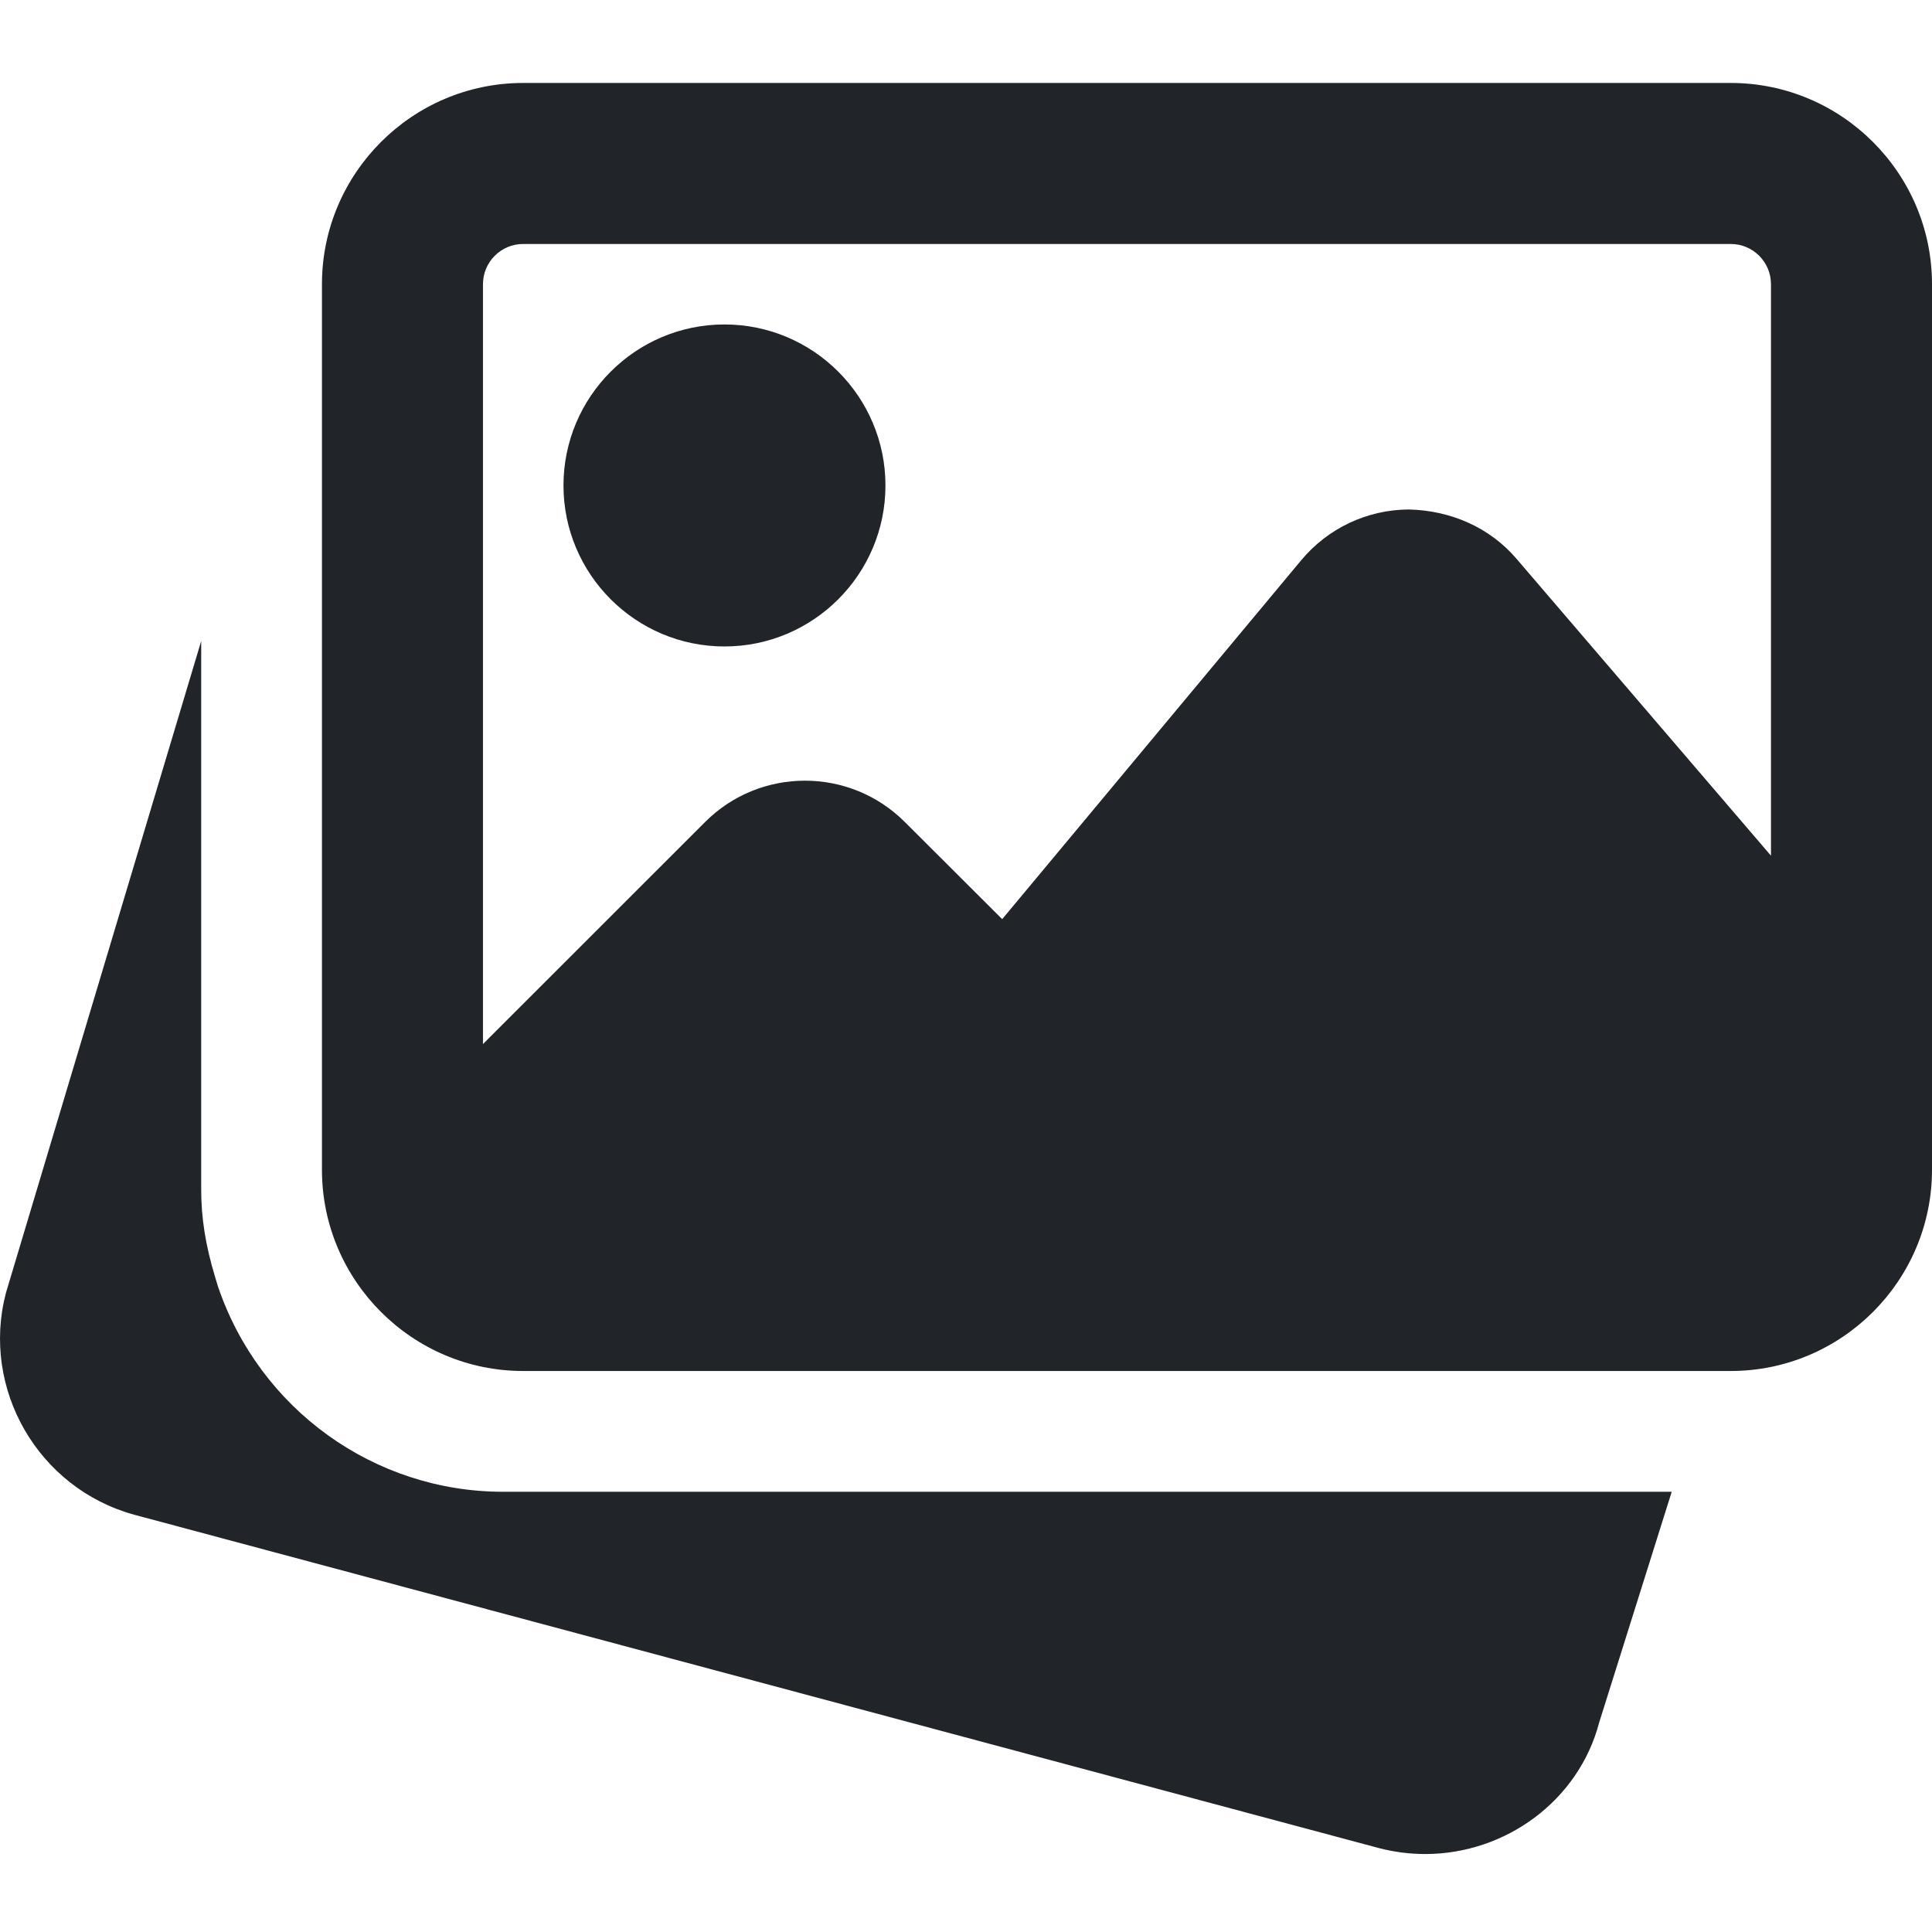
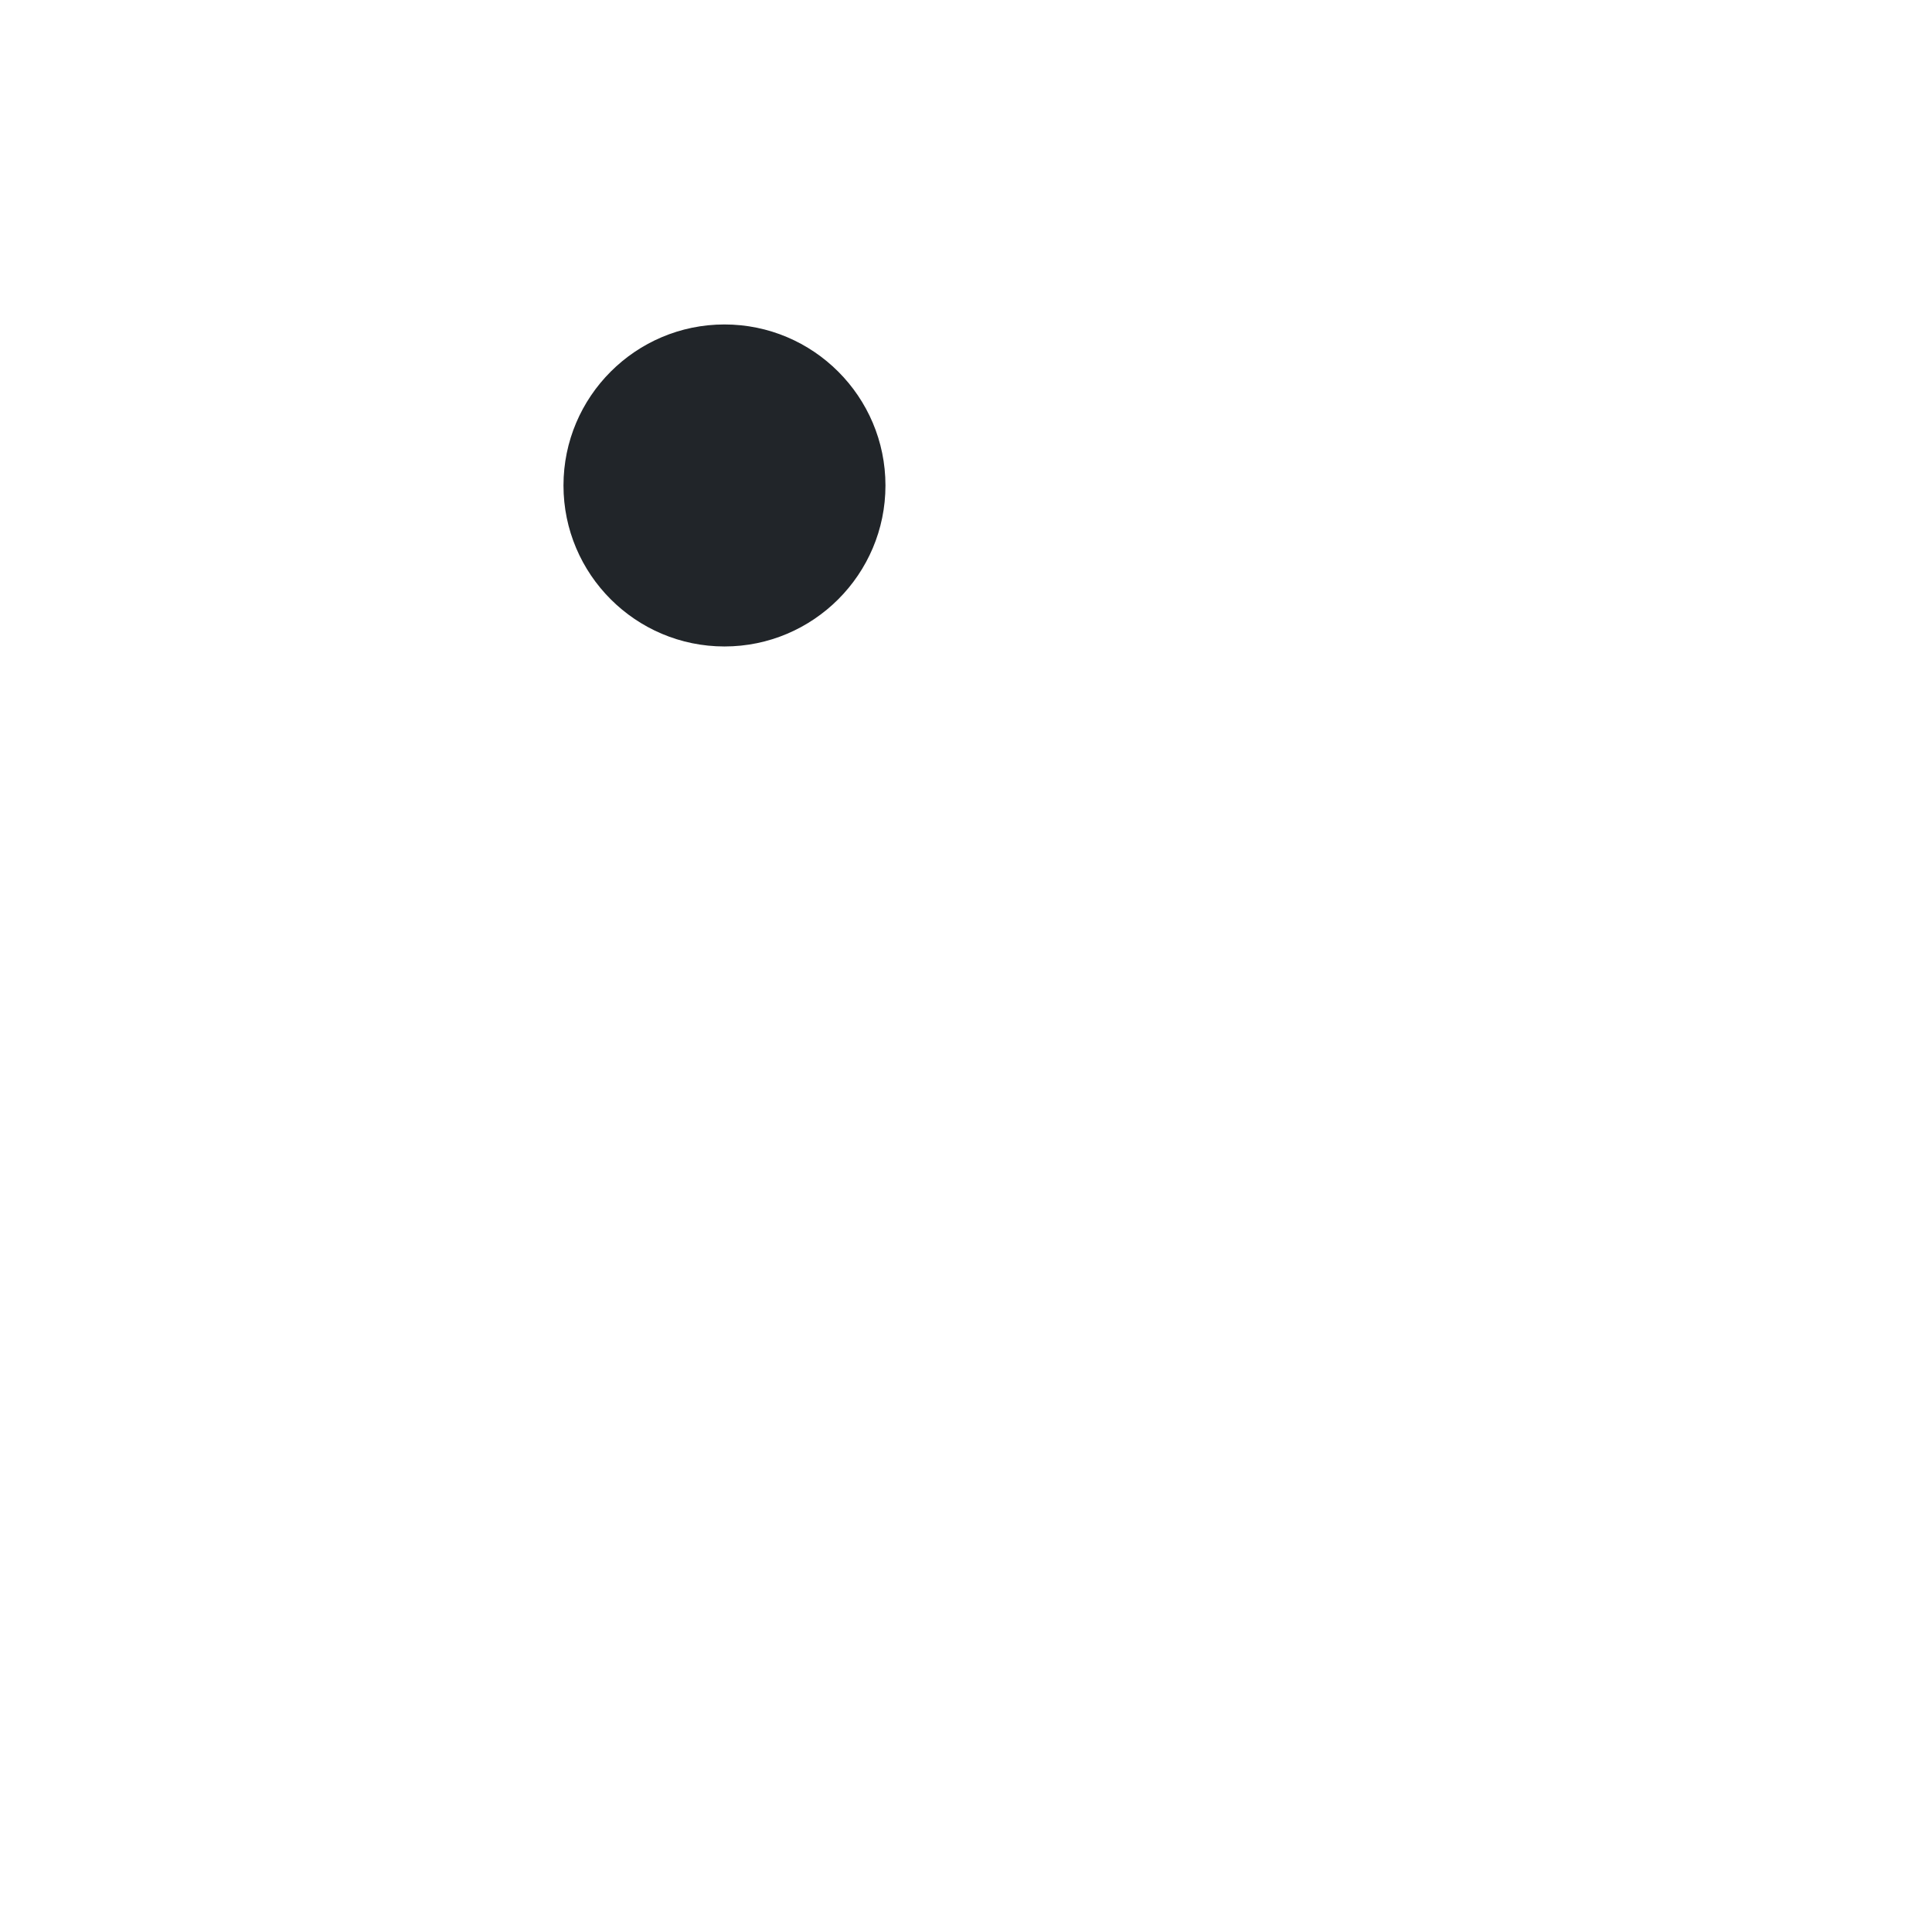
<svg xmlns="http://www.w3.org/2000/svg" width="64" height="64" viewBox="0 0 64 64" fill="none">
  <g clip-path="url(#clip0_1_922)">
-     <path d="M16.665 49.417C12.396 49.417 8.599 46.683 7.22 42.614L7.127 42.307C6.801 41.23 6.665 40.323 6.665 39.416V21.234L0.196 42.83C-0.636 46.006 1.26 49.299 4.441 50.176L45.677 61.22C46.191 61.353 46.706 61.417 47.213 61.417C49.869 61.417 52.296 59.654 52.976 57.056L55.378 49.417H16.665Z" fill="#212529" />
    <path d="M23.999 21.415C26.941 21.415 29.332 19.023 29.332 16.082C29.332 13.14 26.941 10.748 23.999 10.748C21.058 10.748 18.666 13.14 18.666 16.082C18.666 19.023 21.058 21.415 23.999 21.415Z" fill="#212529" />
-     <path d="M57.333 2.748H17.332C13.658 2.748 10.665 5.74 10.665 9.415V38.749C10.665 42.424 13.658 45.416 17.332 45.416H57.333C61.008 45.416 64 42.424 64 38.749V9.415C64 5.74 61.008 2.748 57.333 2.748ZM17.332 8.082H57.333C58.069 8.082 58.666 8.679 58.666 9.415V28.346L50.242 18.517C49.349 17.469 48.055 16.909 46.666 16.877C45.285 16.885 43.989 17.498 43.104 18.559L33.199 30.448L29.972 27.229C28.149 25.405 25.18 25.405 23.359 27.229L15.999 34.586V9.415C15.999 8.679 16.596 8.082 17.332 8.082Z" fill="#212529" />
  </g>
  <defs>
    <clipPath id="clip0_1_922">
      <rect width="64" height="64" fill="white" />
    </clipPath>
  </defs>
</svg>